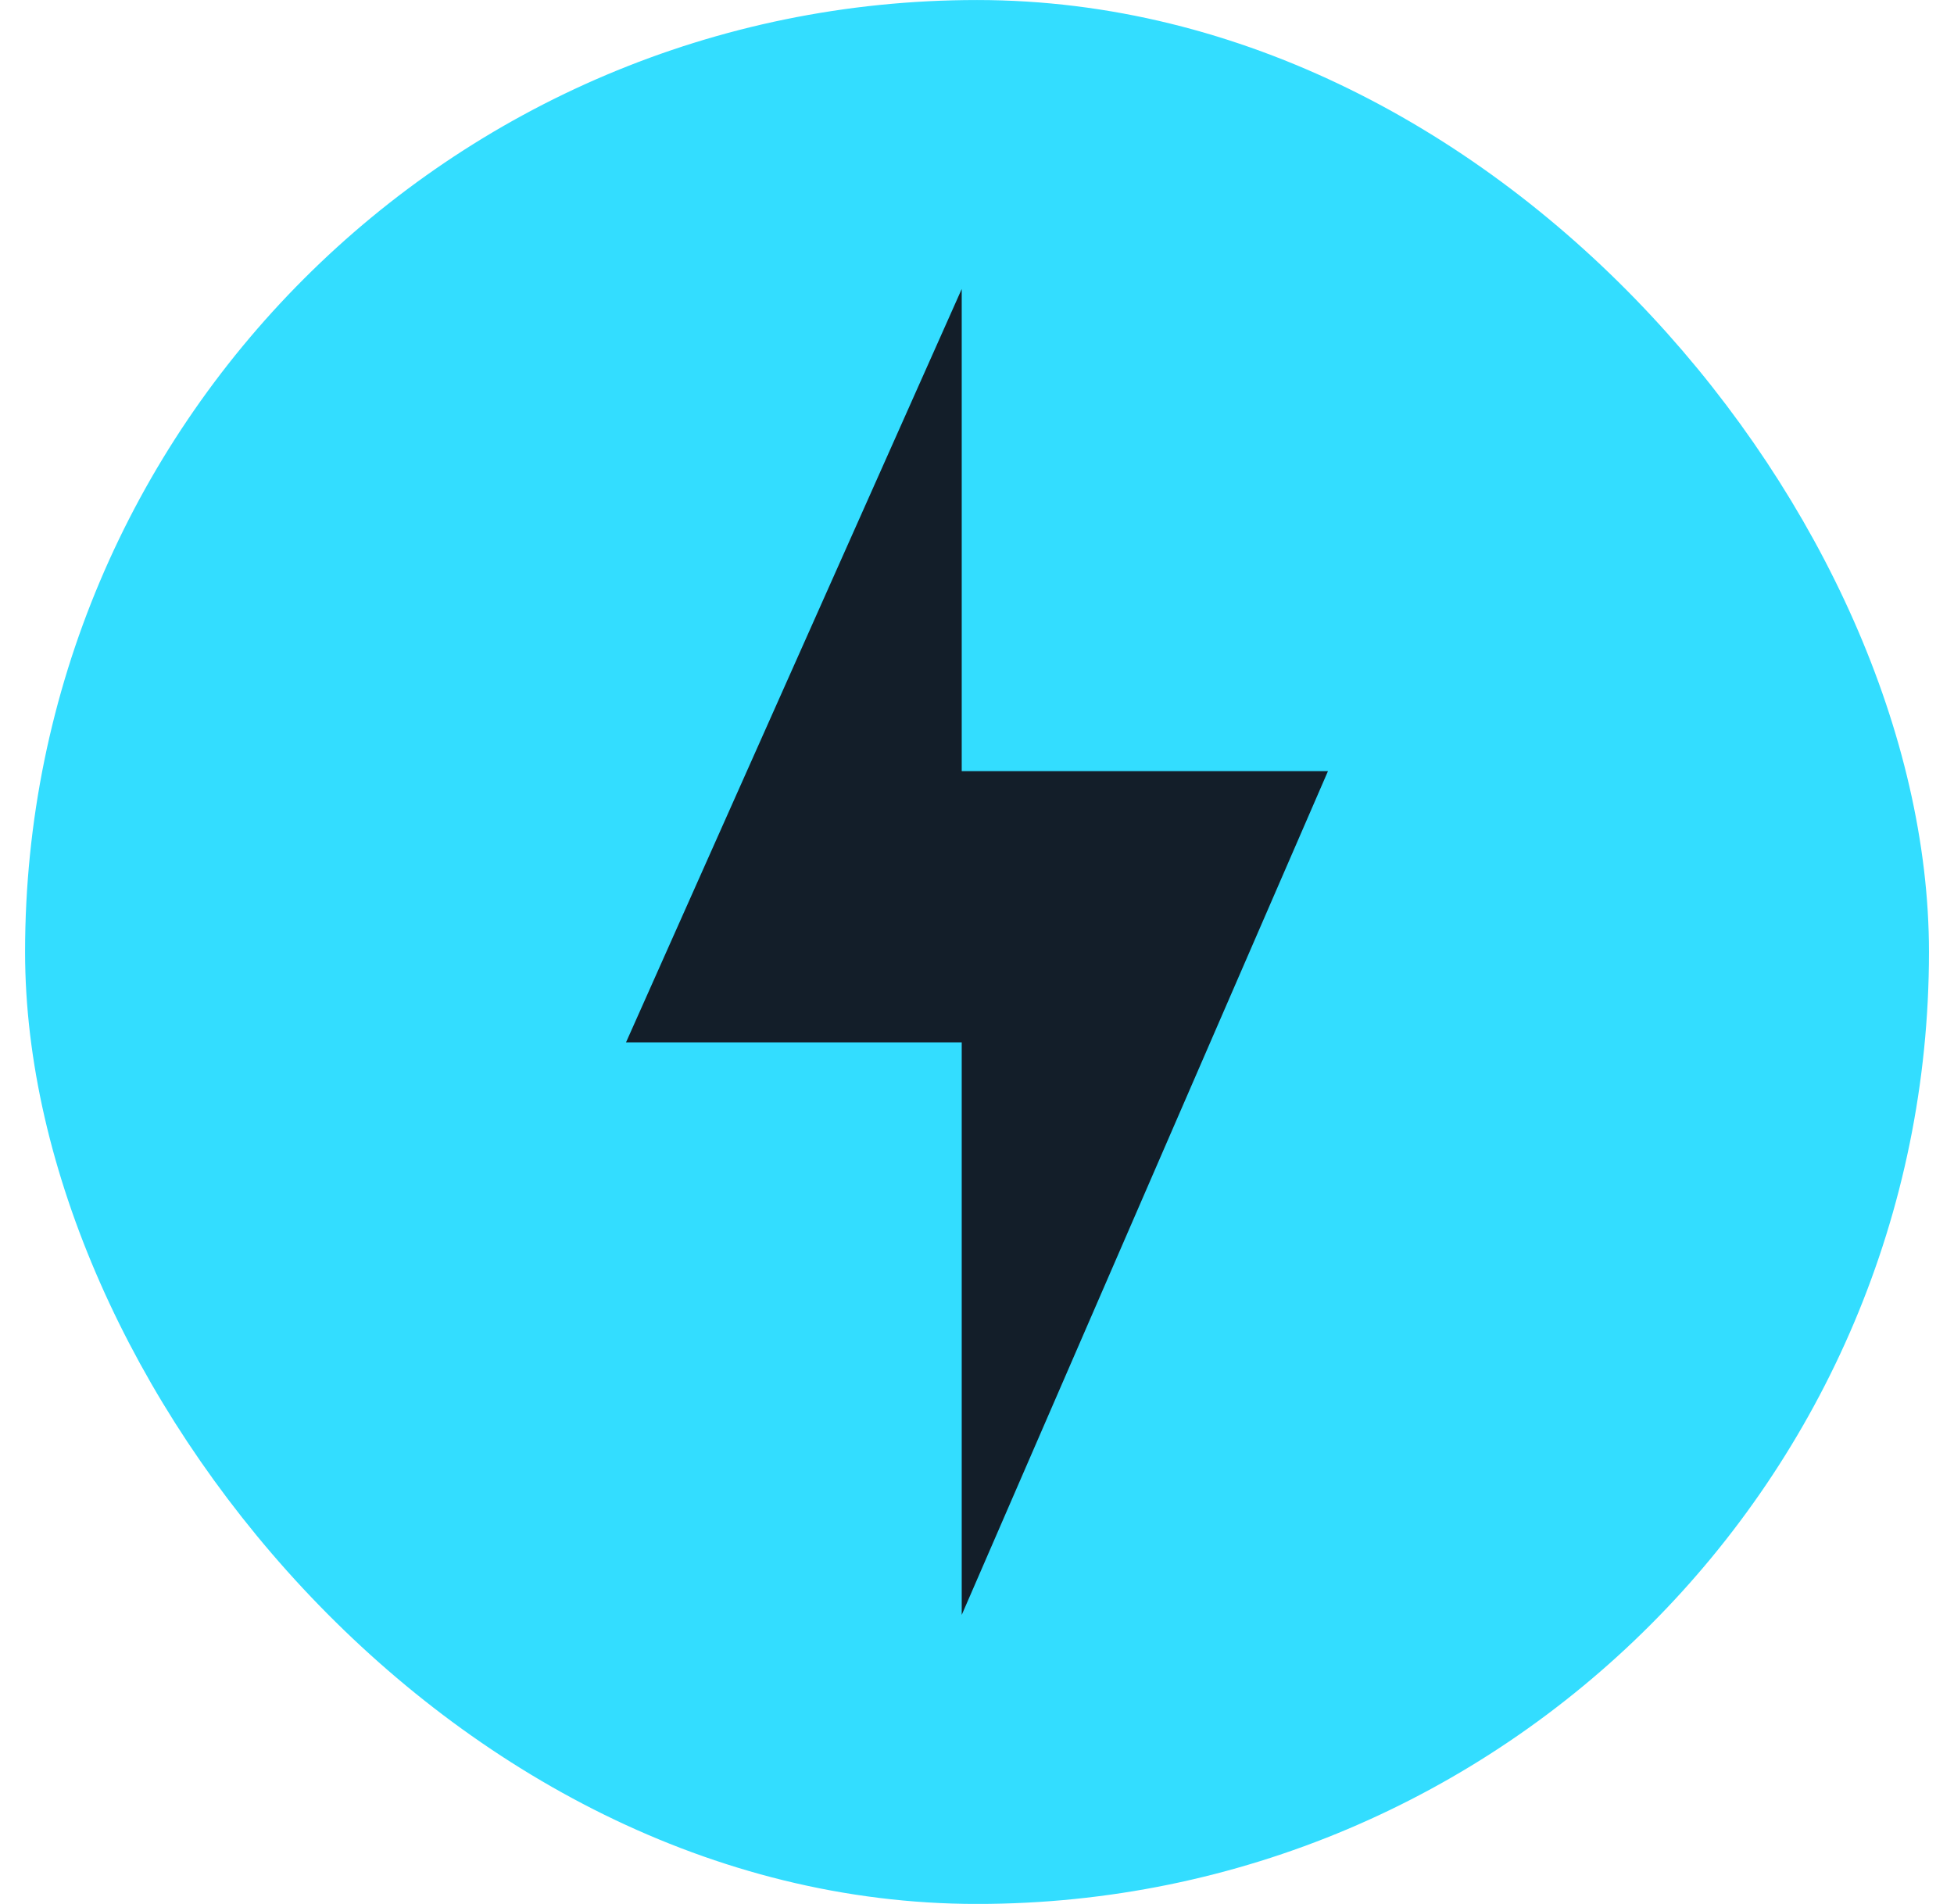
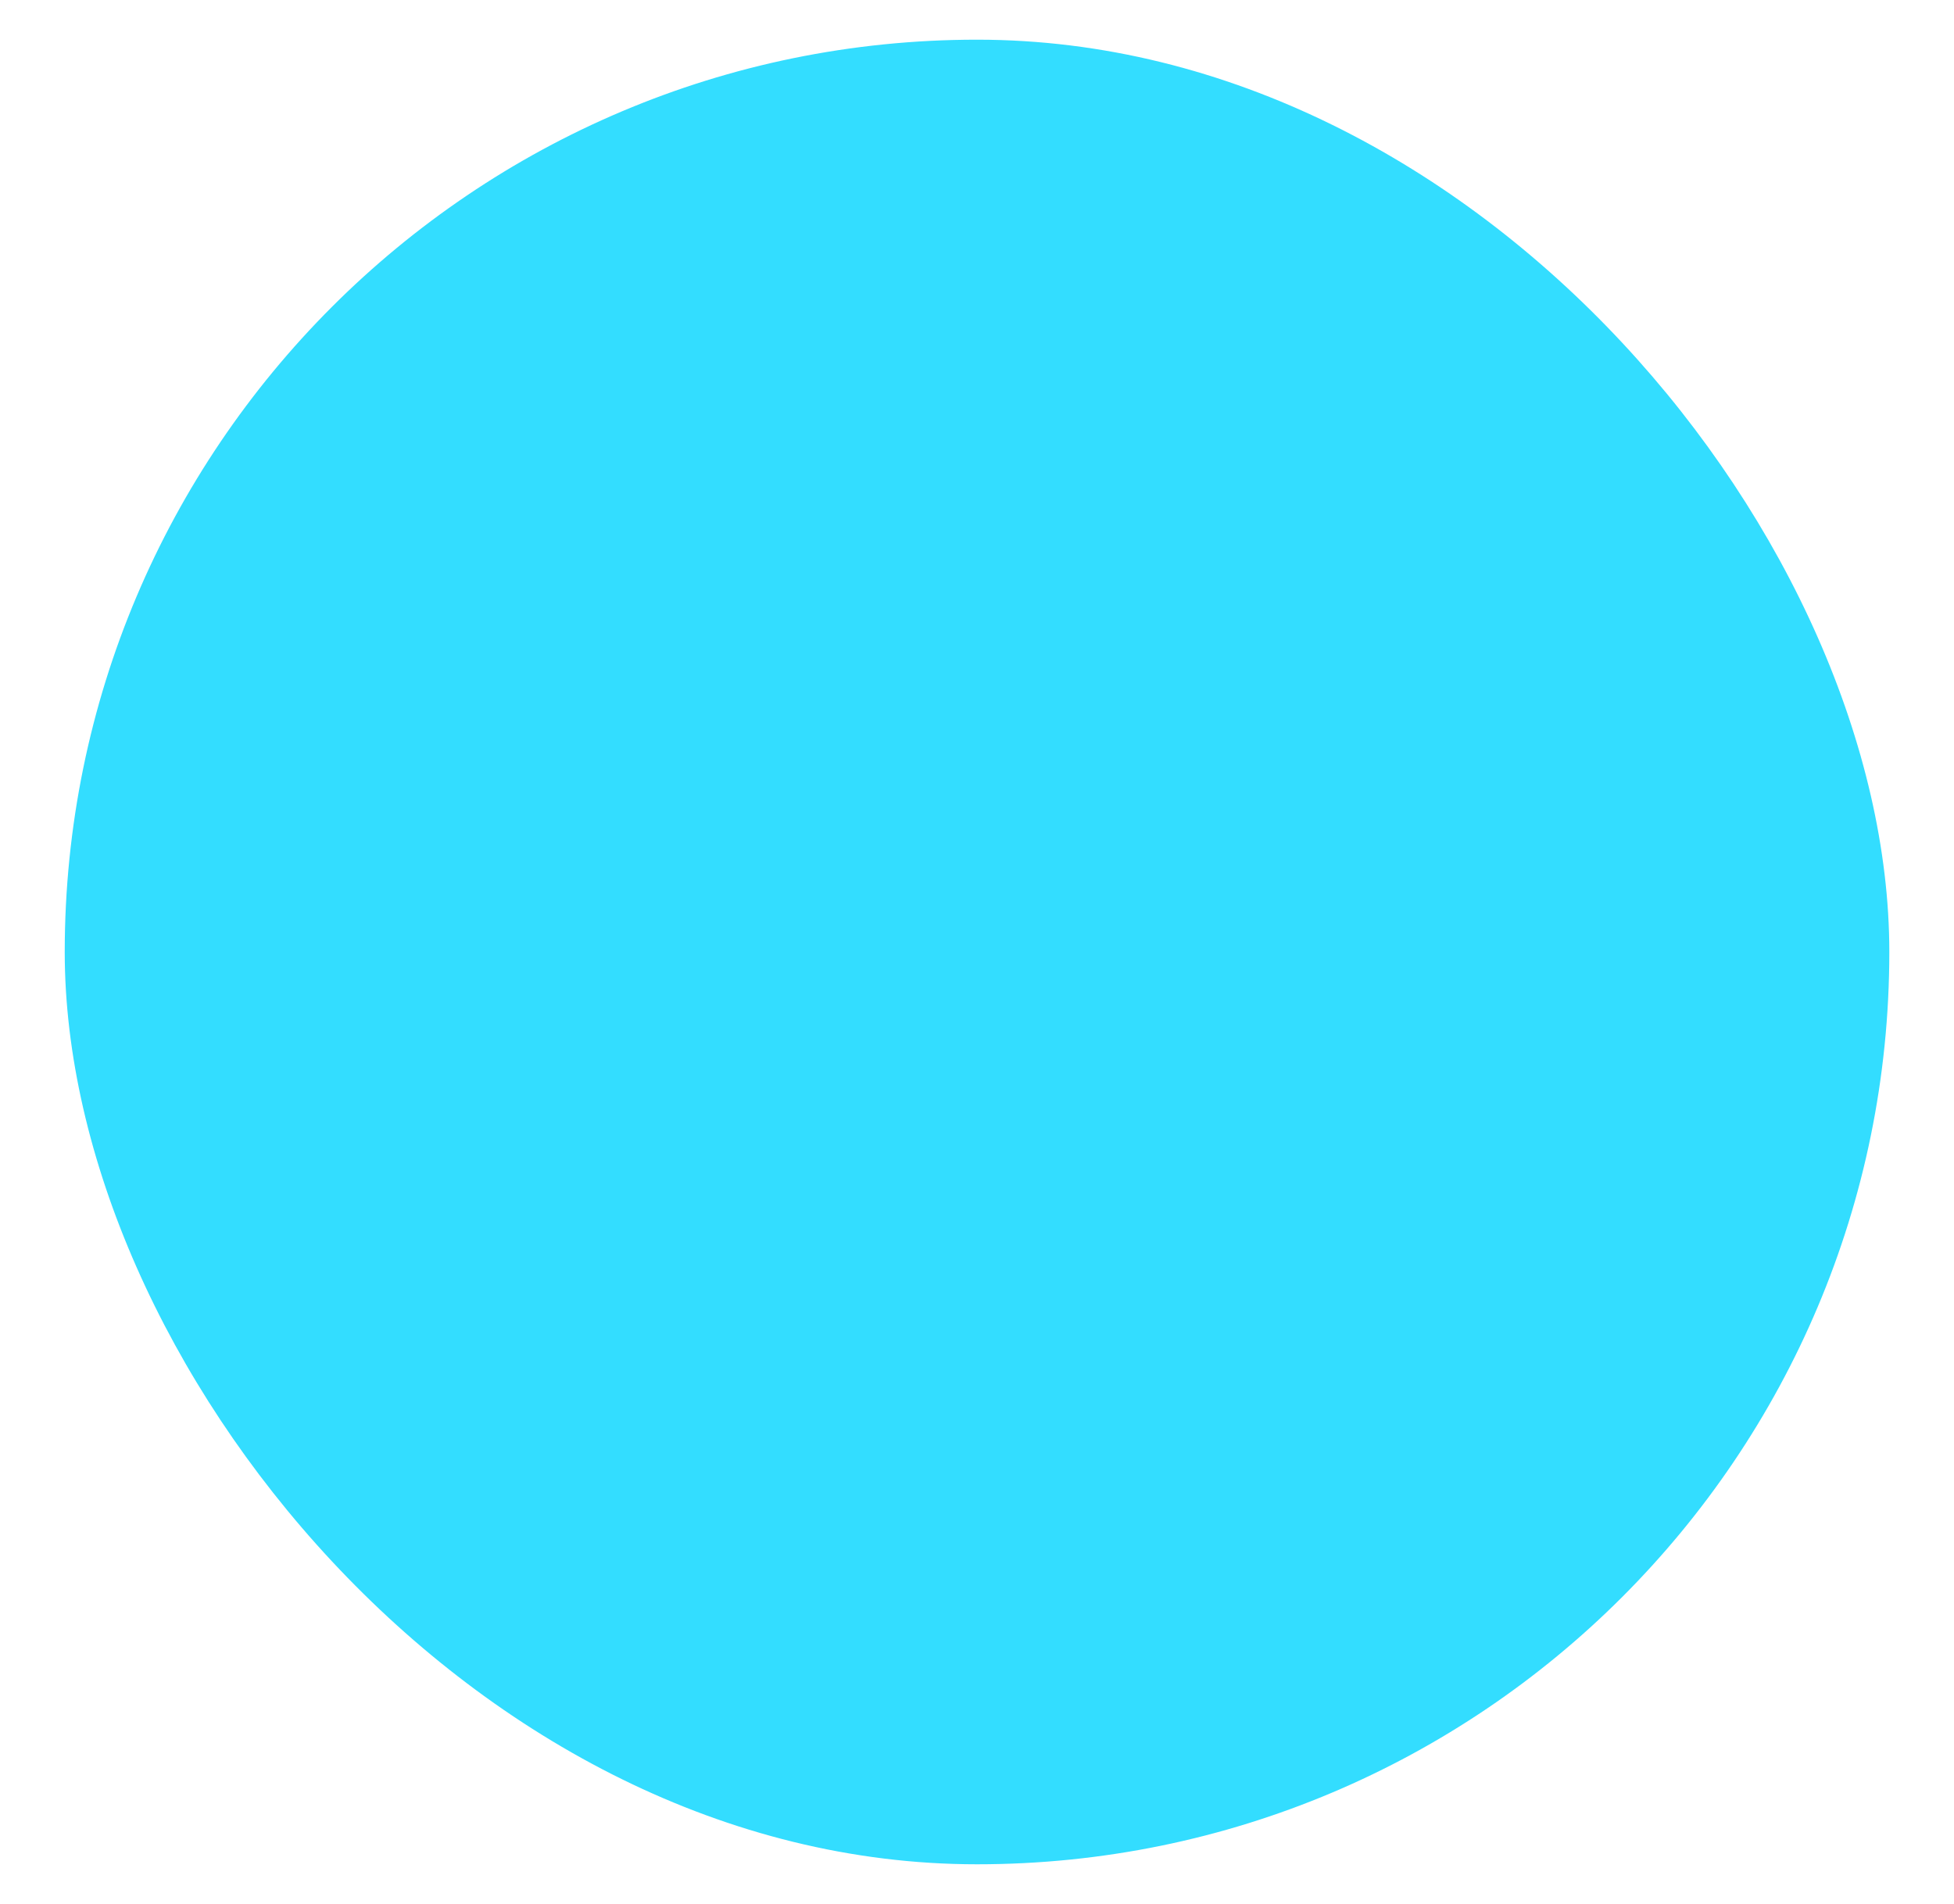
<svg xmlns="http://www.w3.org/2000/svg" width="39" height="38" viewBox="0 0 39 38" fill="none">
  <rect x="1.292" y="0.792" width="36.417" height="36.417" rx="18.208" fill="#33DDFF" />
-   <rect x="1.292" y="0.792" width="36.417" height="36.417" rx="18.208" stroke="#33DDFF" stroke-width="1.583" />
-   <path d="M12.495 20.804L19.195 5.768V15.391H26.505L19.195 32.232V20.804H12.495Z" fill="#131E29" />
</svg>